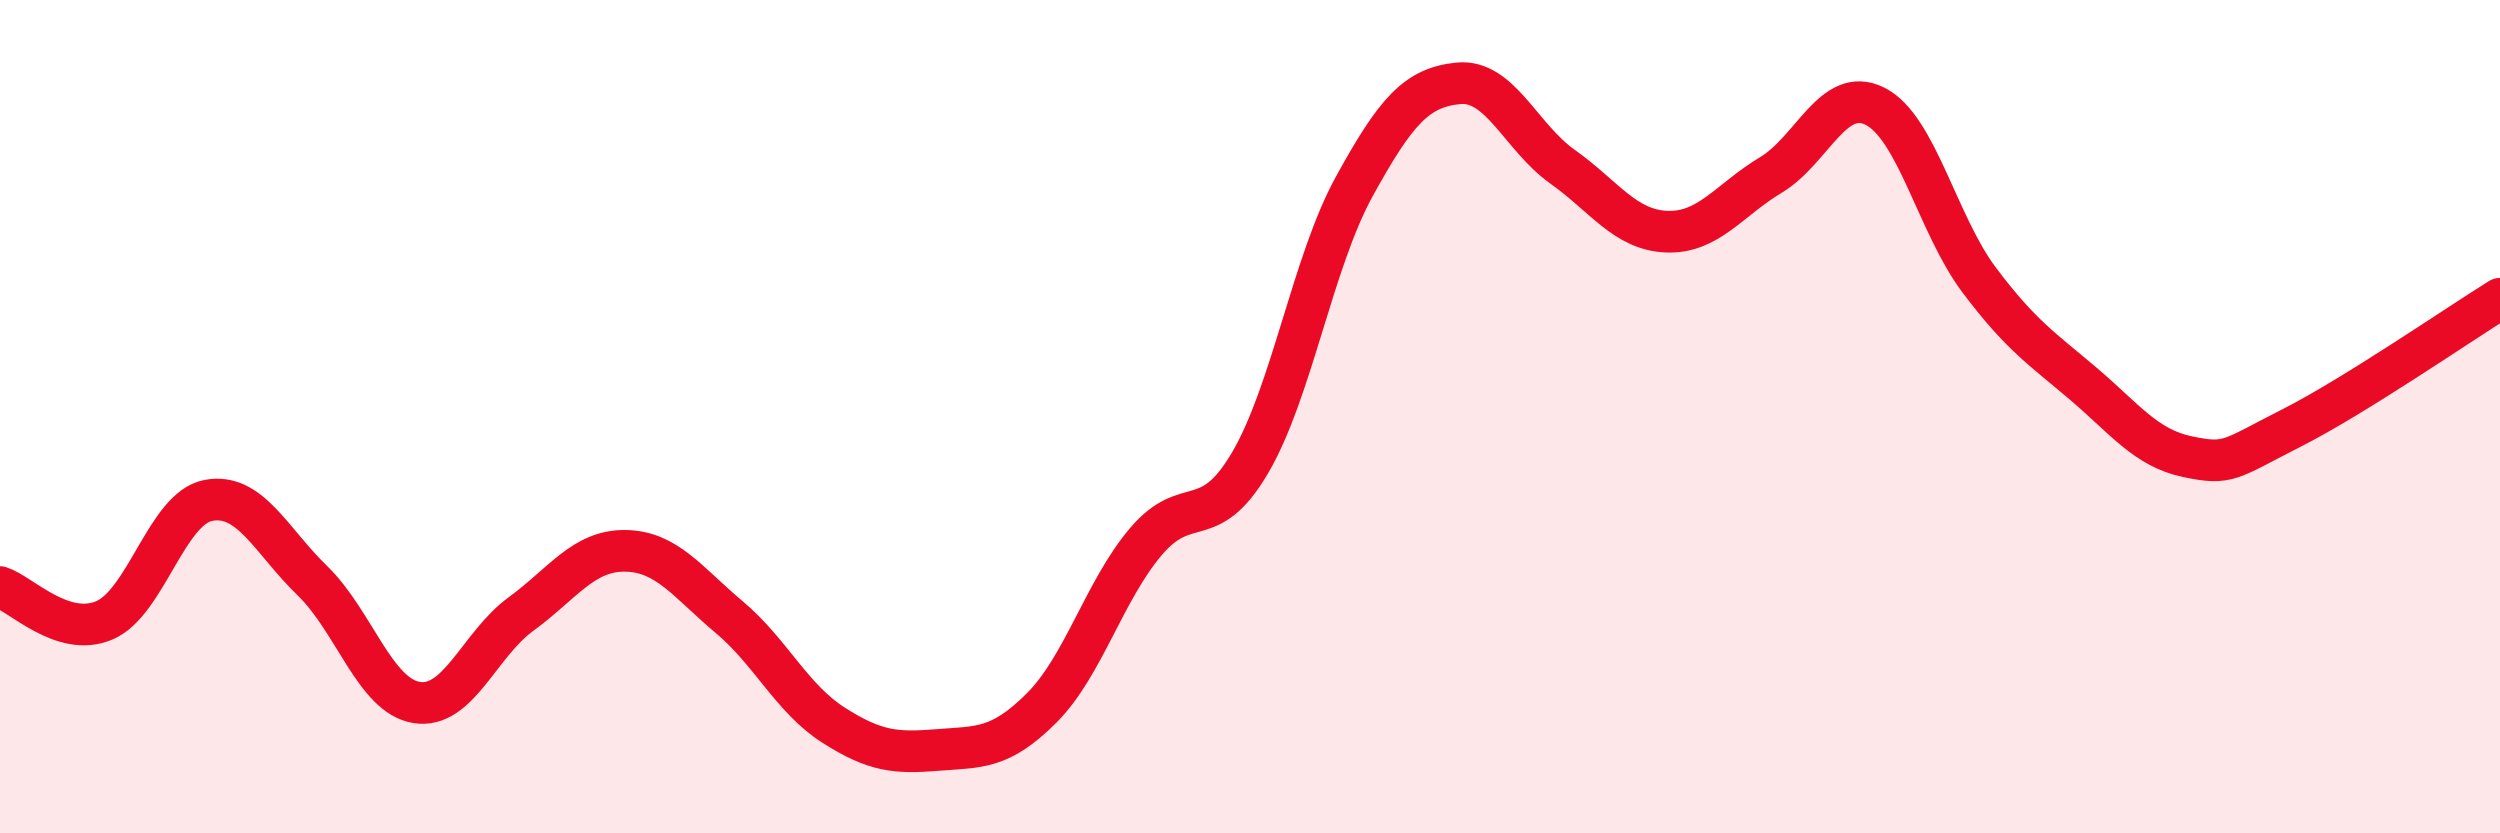
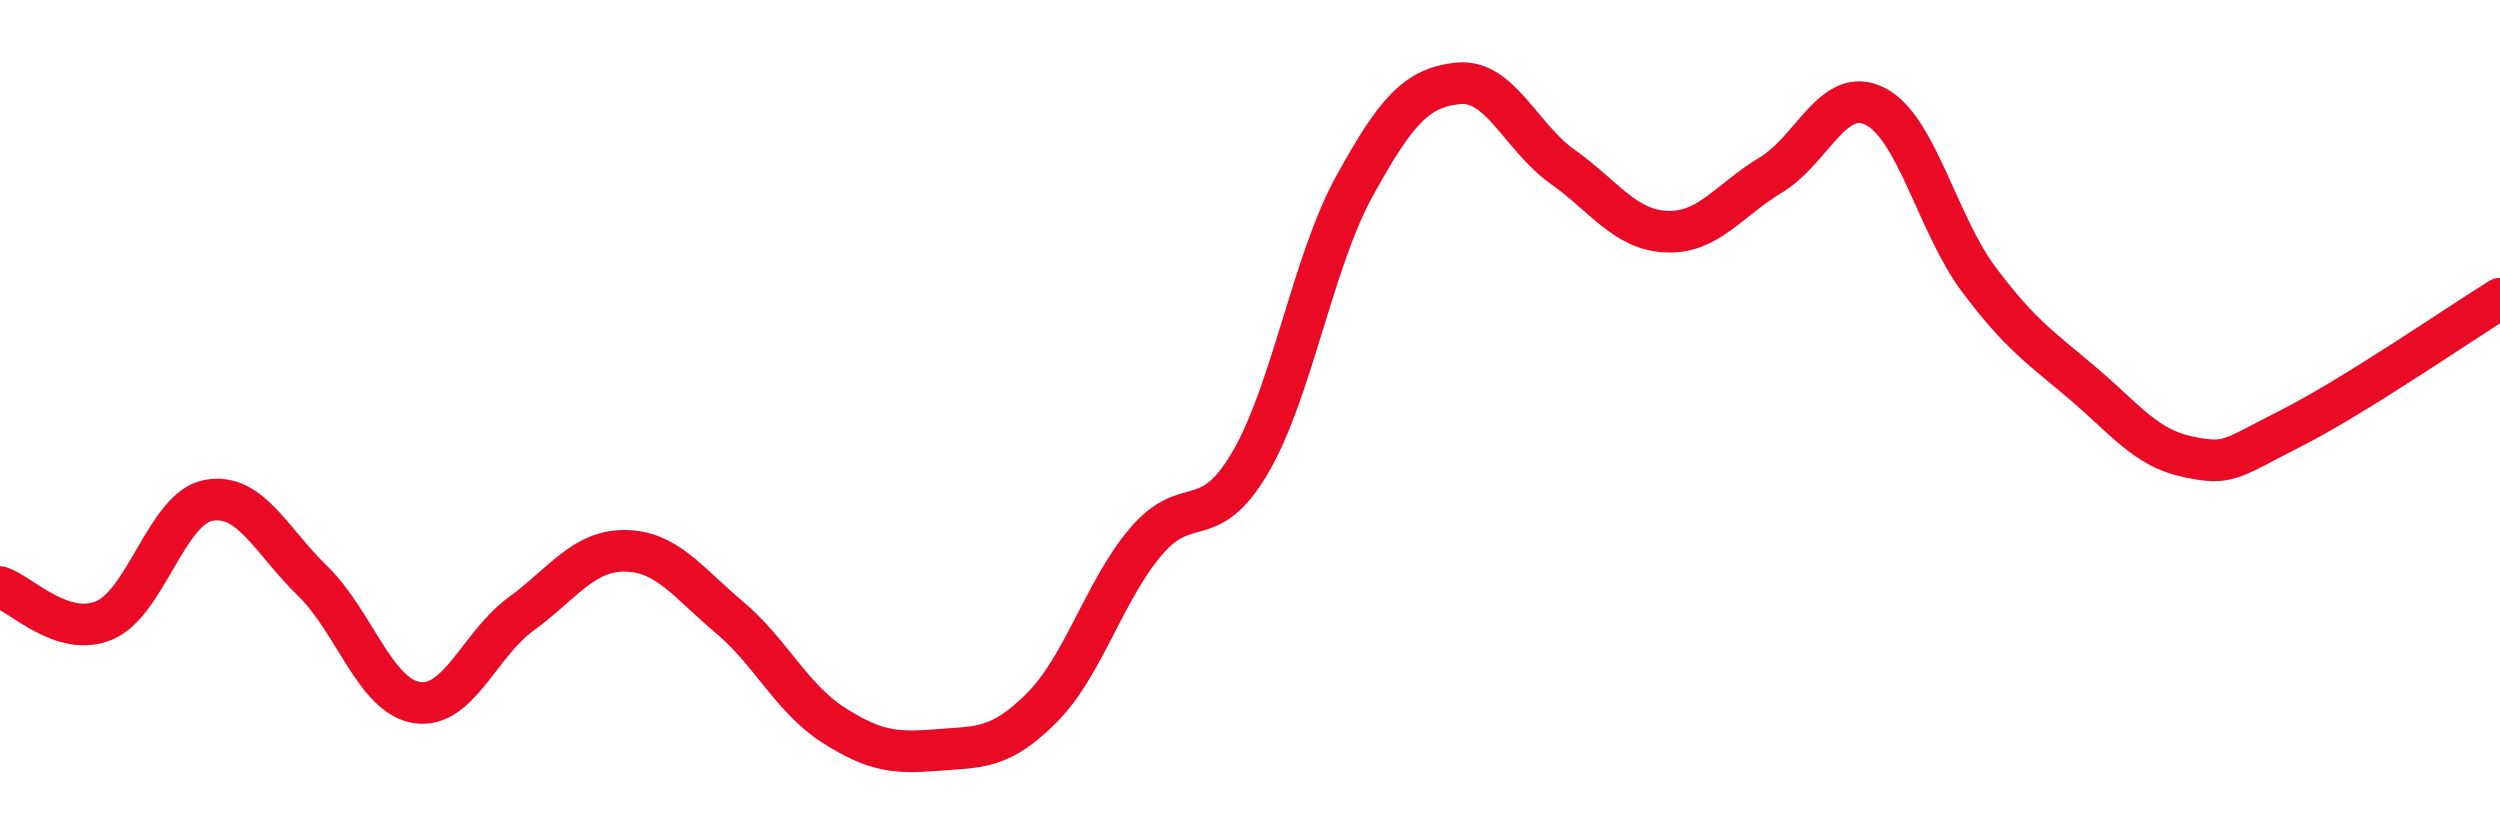
<svg xmlns="http://www.w3.org/2000/svg" width="60" height="20" viewBox="0 0 60 20">
-   <path d="M 0,14.09 C 0.5,14.25 1.5,15.31 2.5,14.89 C 3.5,14.47 4,12.2 5,12.01 C 6,11.82 6.5,12.97 7.5,13.94 C 8.5,14.91 9,16.7 10,16.86 C 11,17.02 11.5,15.47 12.5,14.74 C 13.5,14.01 14,13.21 15,13.22 C 16,13.23 16.5,13.97 17.5,14.81 C 18.5,15.65 19,16.76 20,17.4 C 21,18.04 21.5,18.08 22.5,18 C 23.5,17.92 24,17.99 25,16.99 C 26,15.99 26.5,14.18 27.5,13 C 28.5,11.82 29,12.81 30,11.11 C 31,9.41 31.5,6.3 32.5,4.48 C 33.5,2.66 34,2.1 35,2 C 36,1.9 36.5,3.29 37.5,4 C 38.5,4.71 39,5.52 40,5.56 C 41,5.6 41.5,4.8 42.5,4.2 C 43.5,3.6 44,2.05 45,2.55 C 46,3.05 46.5,5.39 47.5,6.72 C 48.5,8.05 49,8.36 50,9.21 C 51,10.06 51.5,10.75 52.5,10.96 C 53.5,11.17 53.5,11.03 55,10.27 C 56.5,9.51 59,7.79 60,7.17L60 20L0 20Z" fill="#EB0A25" opacity="0.1" stroke-linecap="round" stroke-linejoin="round" />
  <path d="M 0,14.09 C 0.5,14.25 1.5,15.31 2.5,14.89 C 3.5,14.47 4,12.2 5,12.01 C 6,11.82 6.5,12.97 7.5,13.94 C 8.5,14.91 9,16.7 10,16.86 C 11,17.02 11.5,15.47 12.5,14.74 C 13.5,14.01 14,13.21 15,13.22 C 16,13.23 16.5,13.97 17.5,14.81 C 18.5,15.65 19,16.76 20,17.4 C 21,18.04 21.5,18.08 22.5,18 C 23.5,17.92 24,17.99 25,16.99 C 26,15.99 26.5,14.18 27.5,13 C 28.5,11.82 29,12.81 30,11.11 C 31,9.41 31.5,6.3 32.5,4.48 C 33.5,2.66 34,2.1 35,2 C 36,1.9 36.5,3.29 37.5,4 C 38.5,4.71 39,5.52 40,5.56 C 41,5.6 41.5,4.8 42.5,4.2 C 43.5,3.6 44,2.05 45,2.55 C 46,3.05 46.5,5.39 47.5,6.72 C 48.5,8.05 49,8.36 50,9.21 C 51,10.06 51.5,10.75 52.5,10.96 C 53.5,11.17 53.5,11.03 55,10.27 C 56.5,9.51 59,7.79 60,7.17" stroke="#EB0A25" stroke-width="1" fill="none" stroke-linecap="round" stroke-linejoin="round" />
</svg>